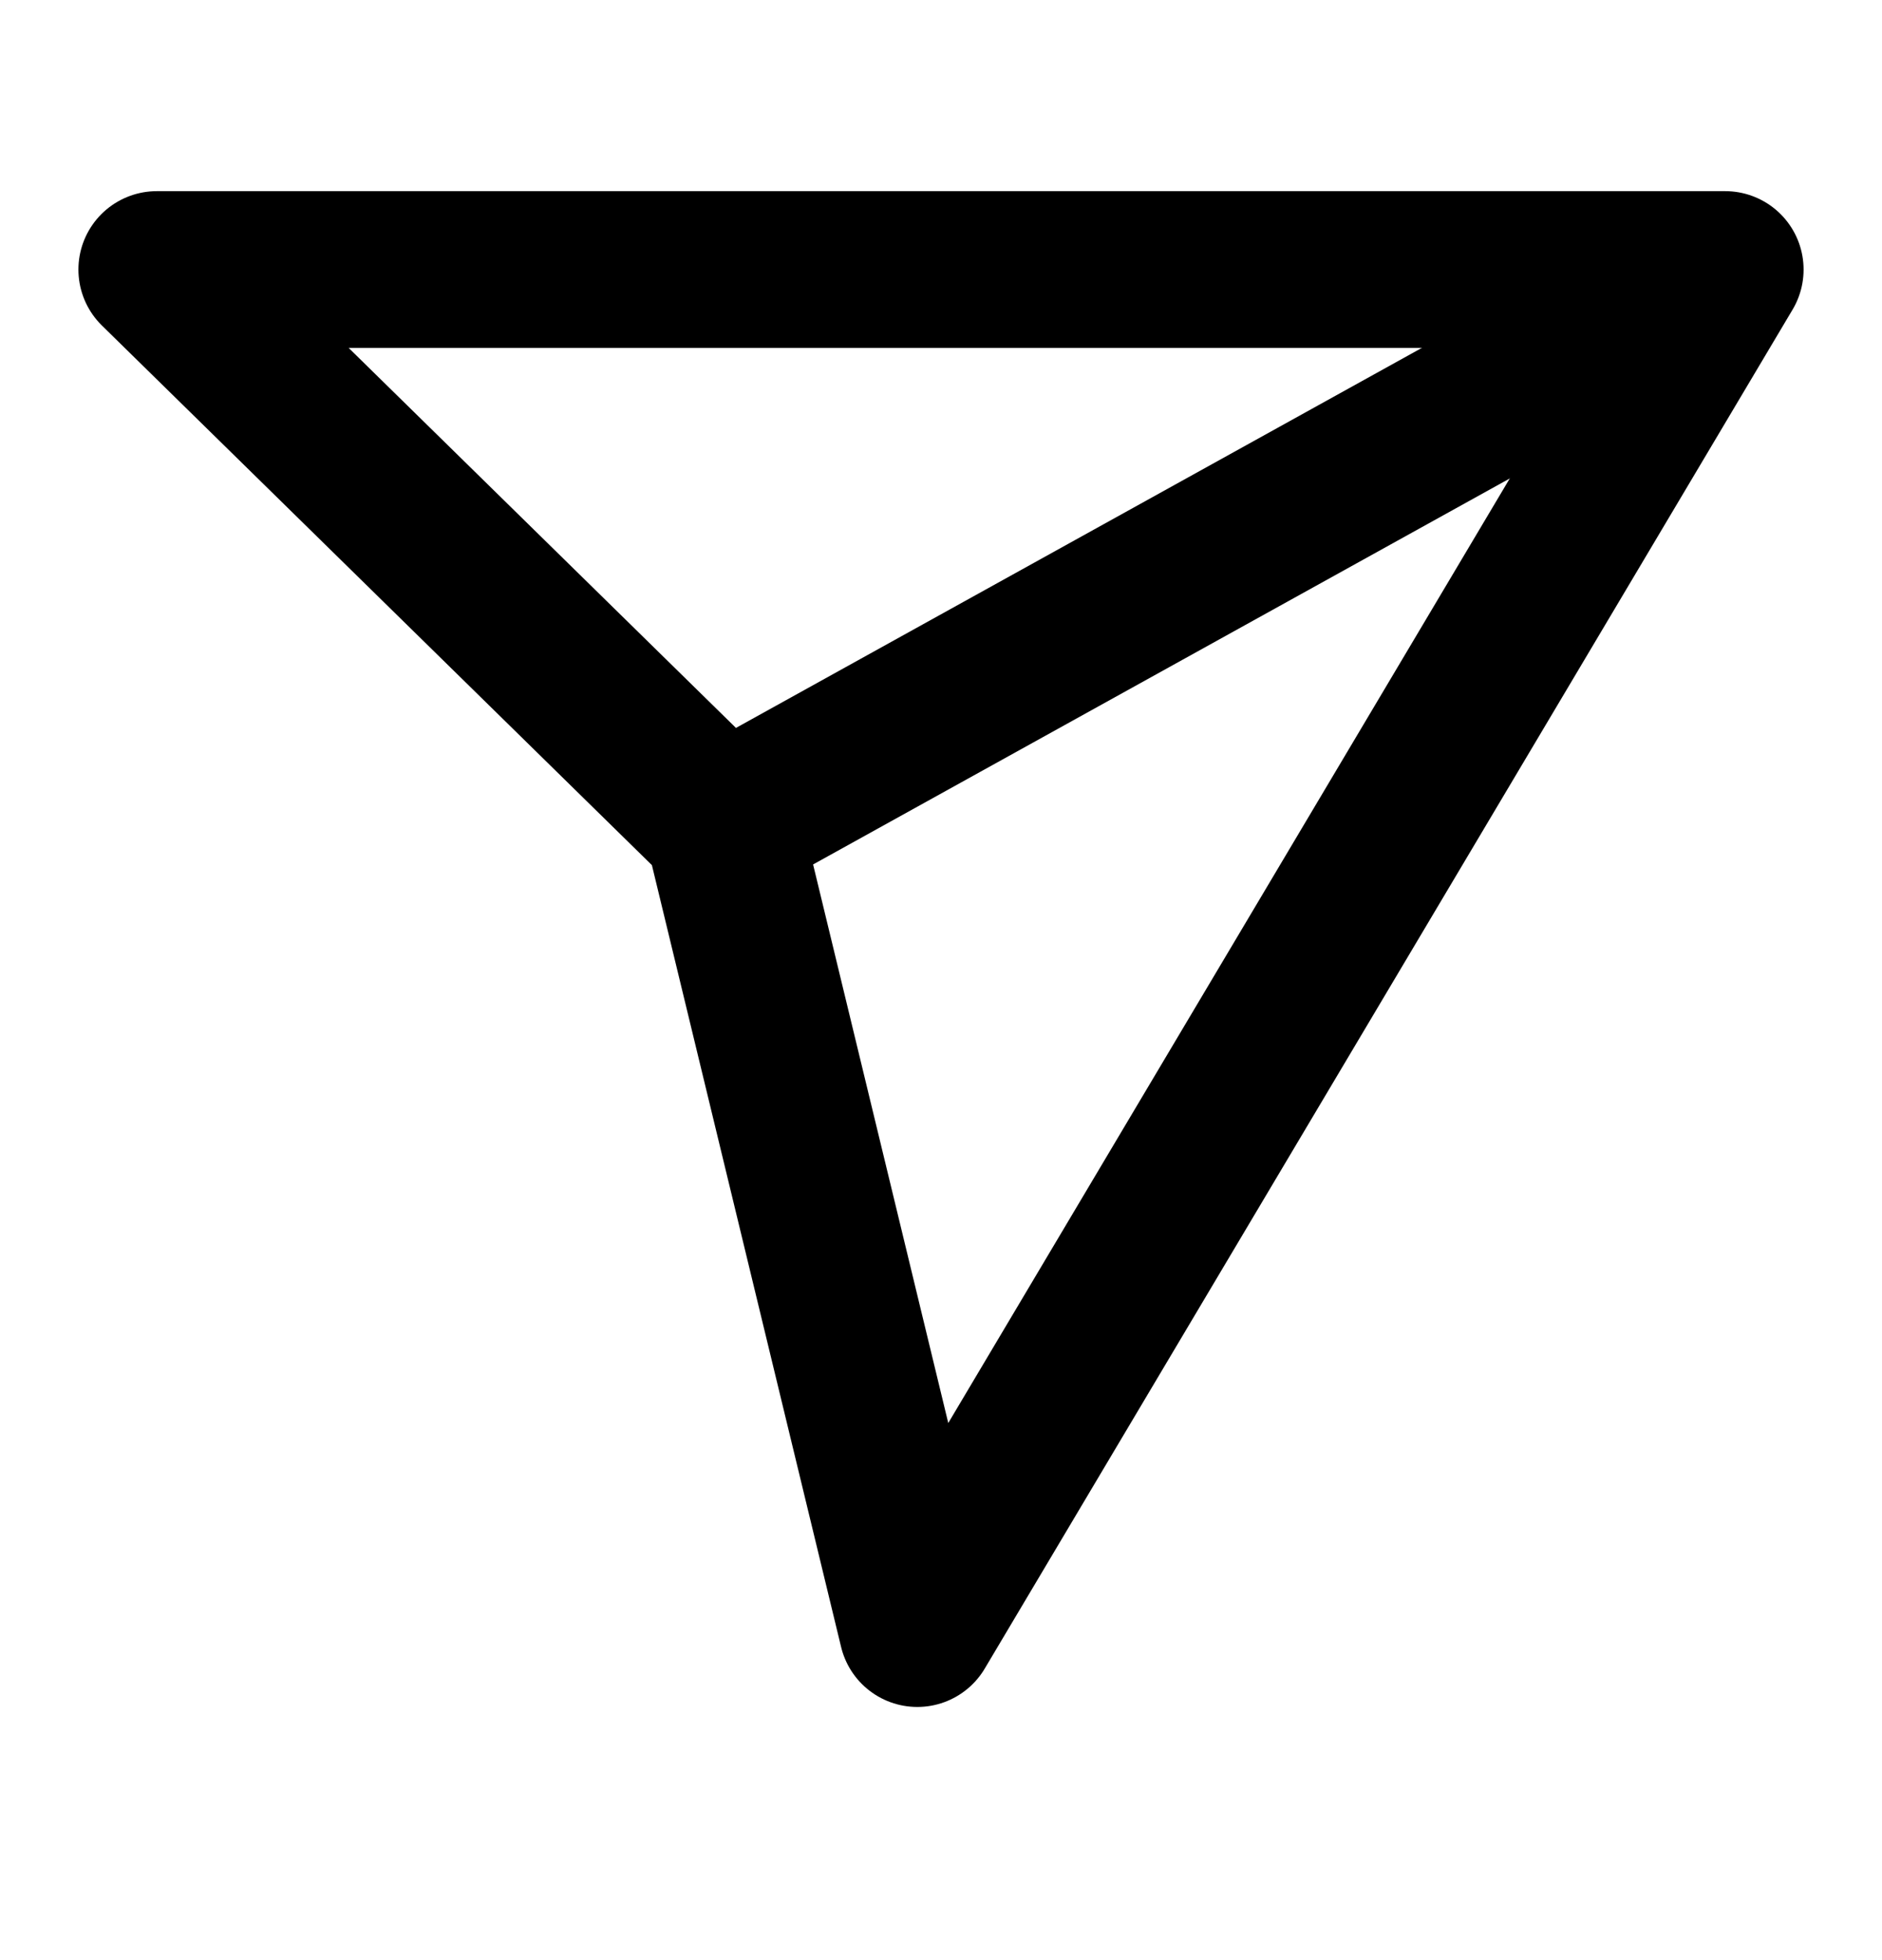
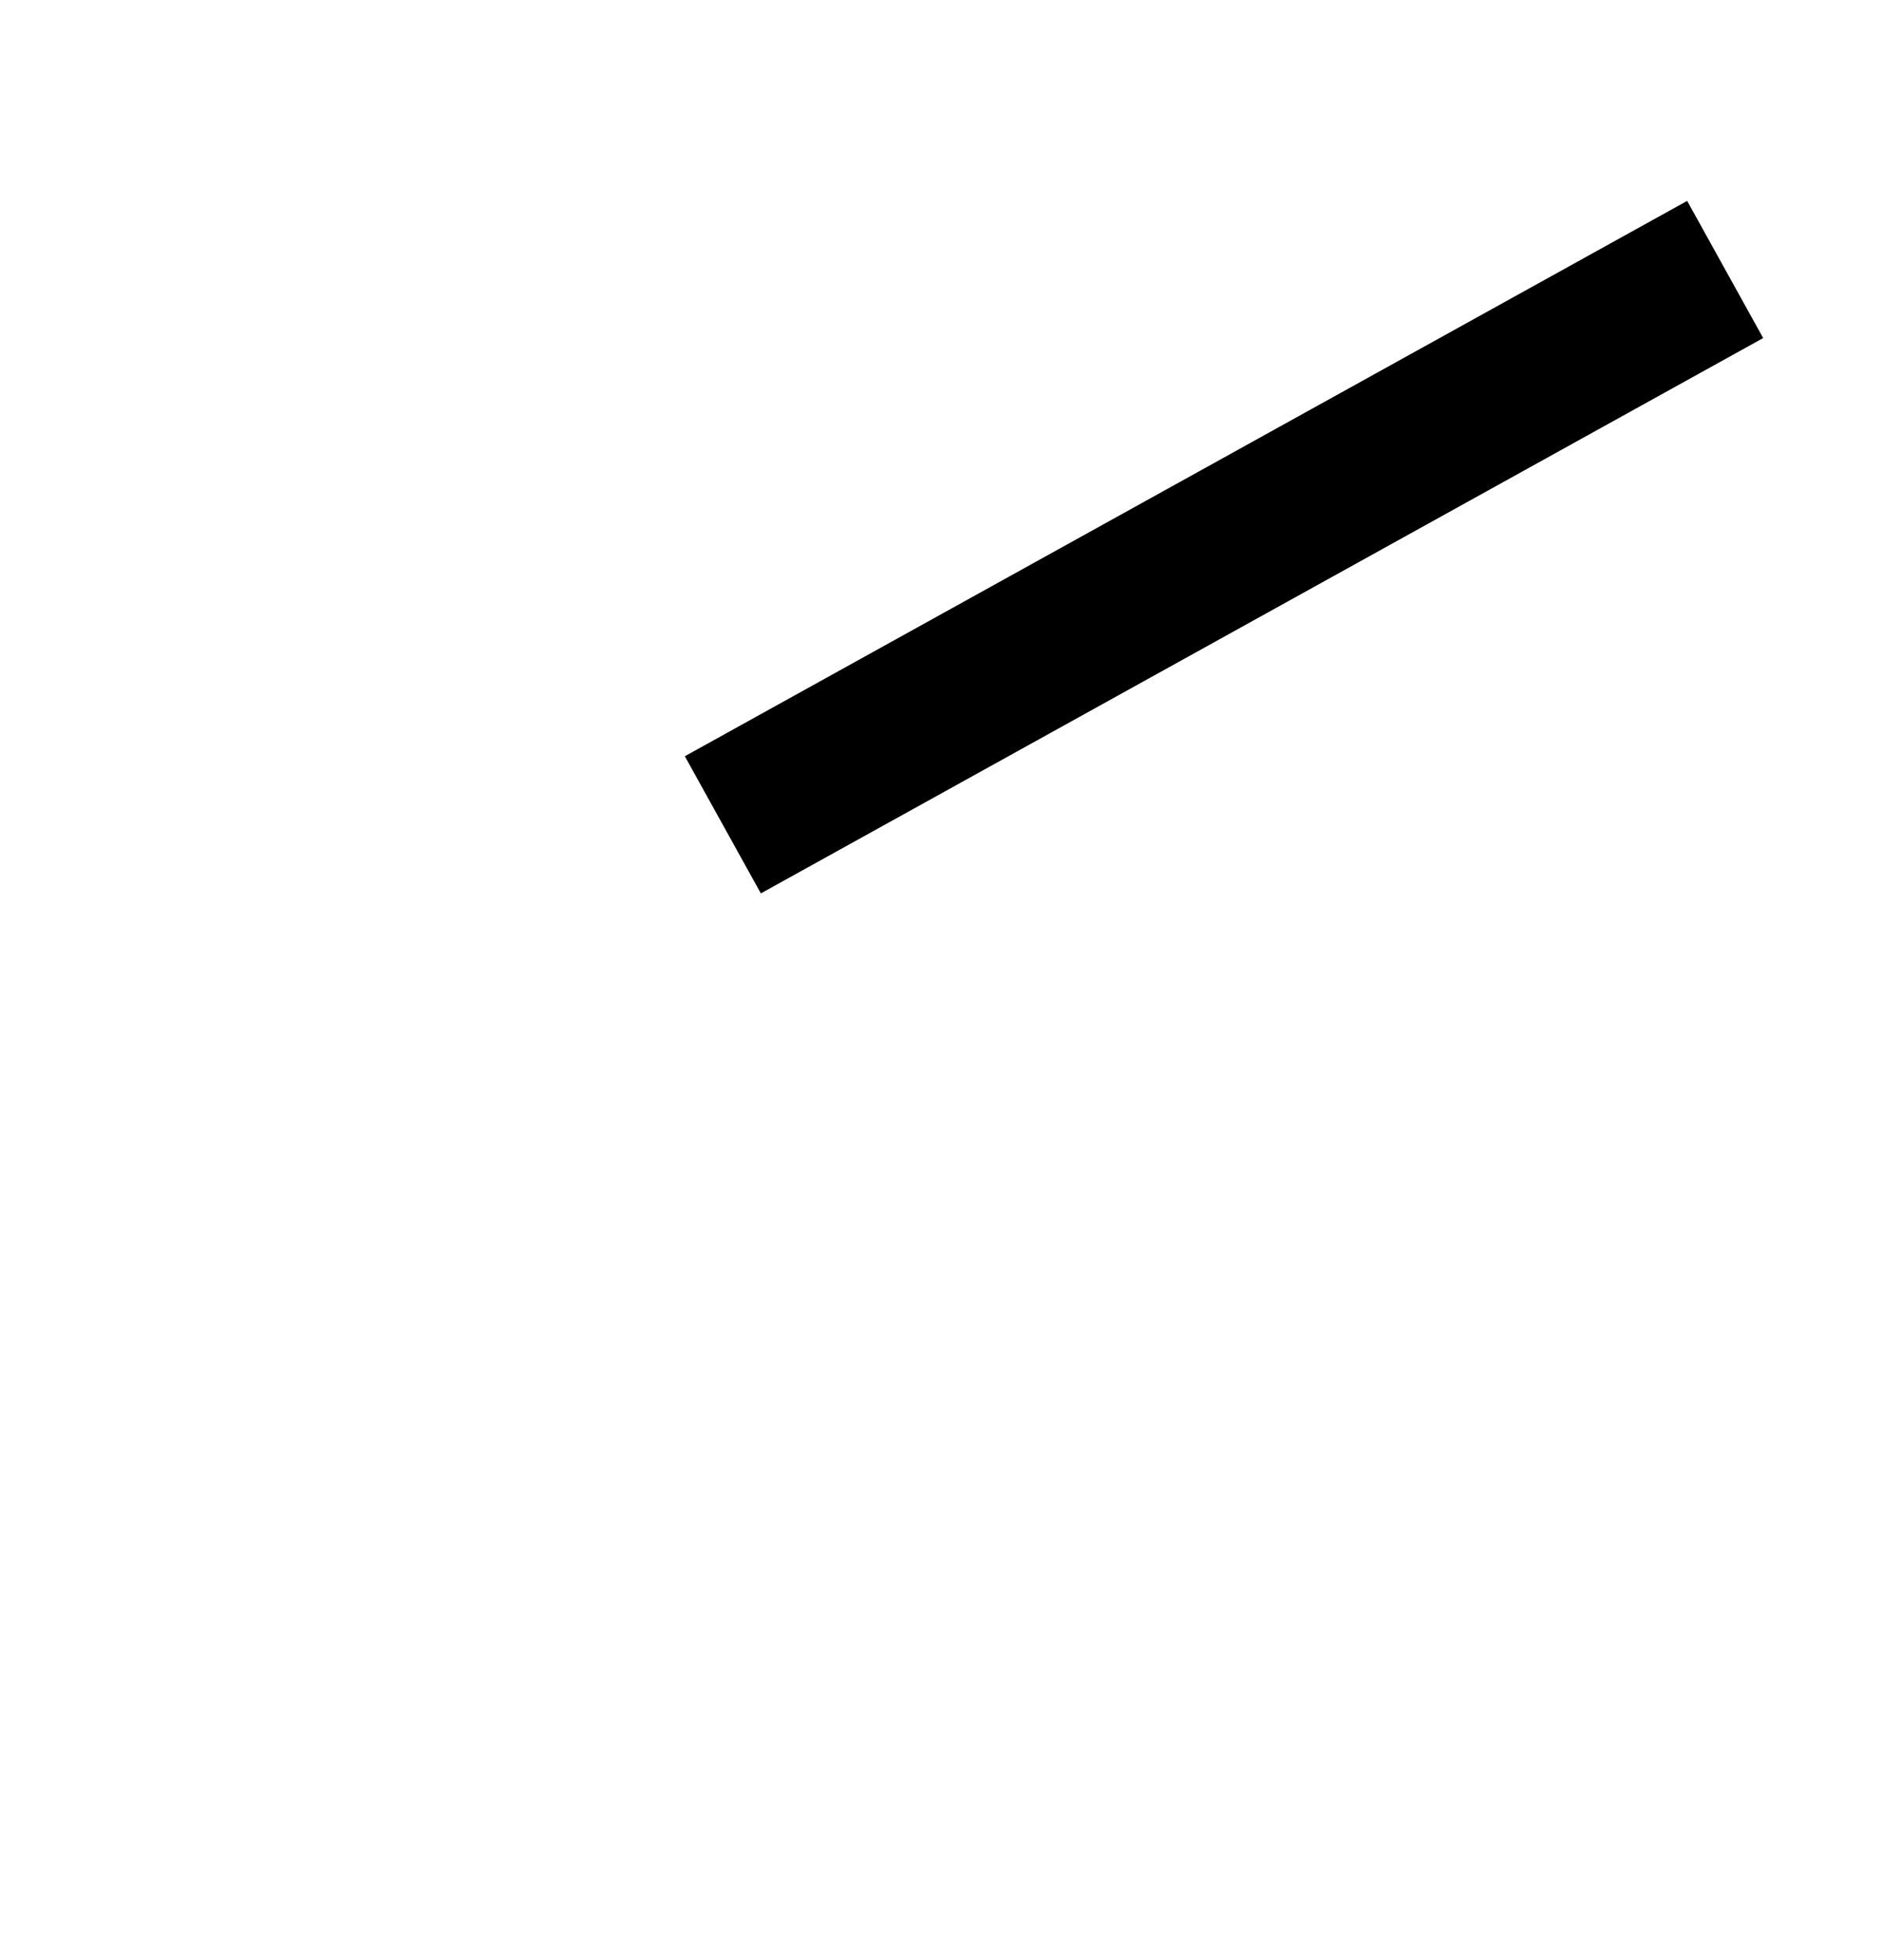
<svg xmlns="http://www.w3.org/2000/svg" width="24" height="25" viewBox="0 0 24 25" fill="none">
  <path d="M22 3.437L9.218 10.52" stroke="black" stroke-width="2" stroke-linejoin="round" />
-   <path d="M11.698 20.771L22 3.438H2L9.218 10.521L11.698 20.771Z" stroke="black" stroke-width="2" stroke-linejoin="round" />
</svg>